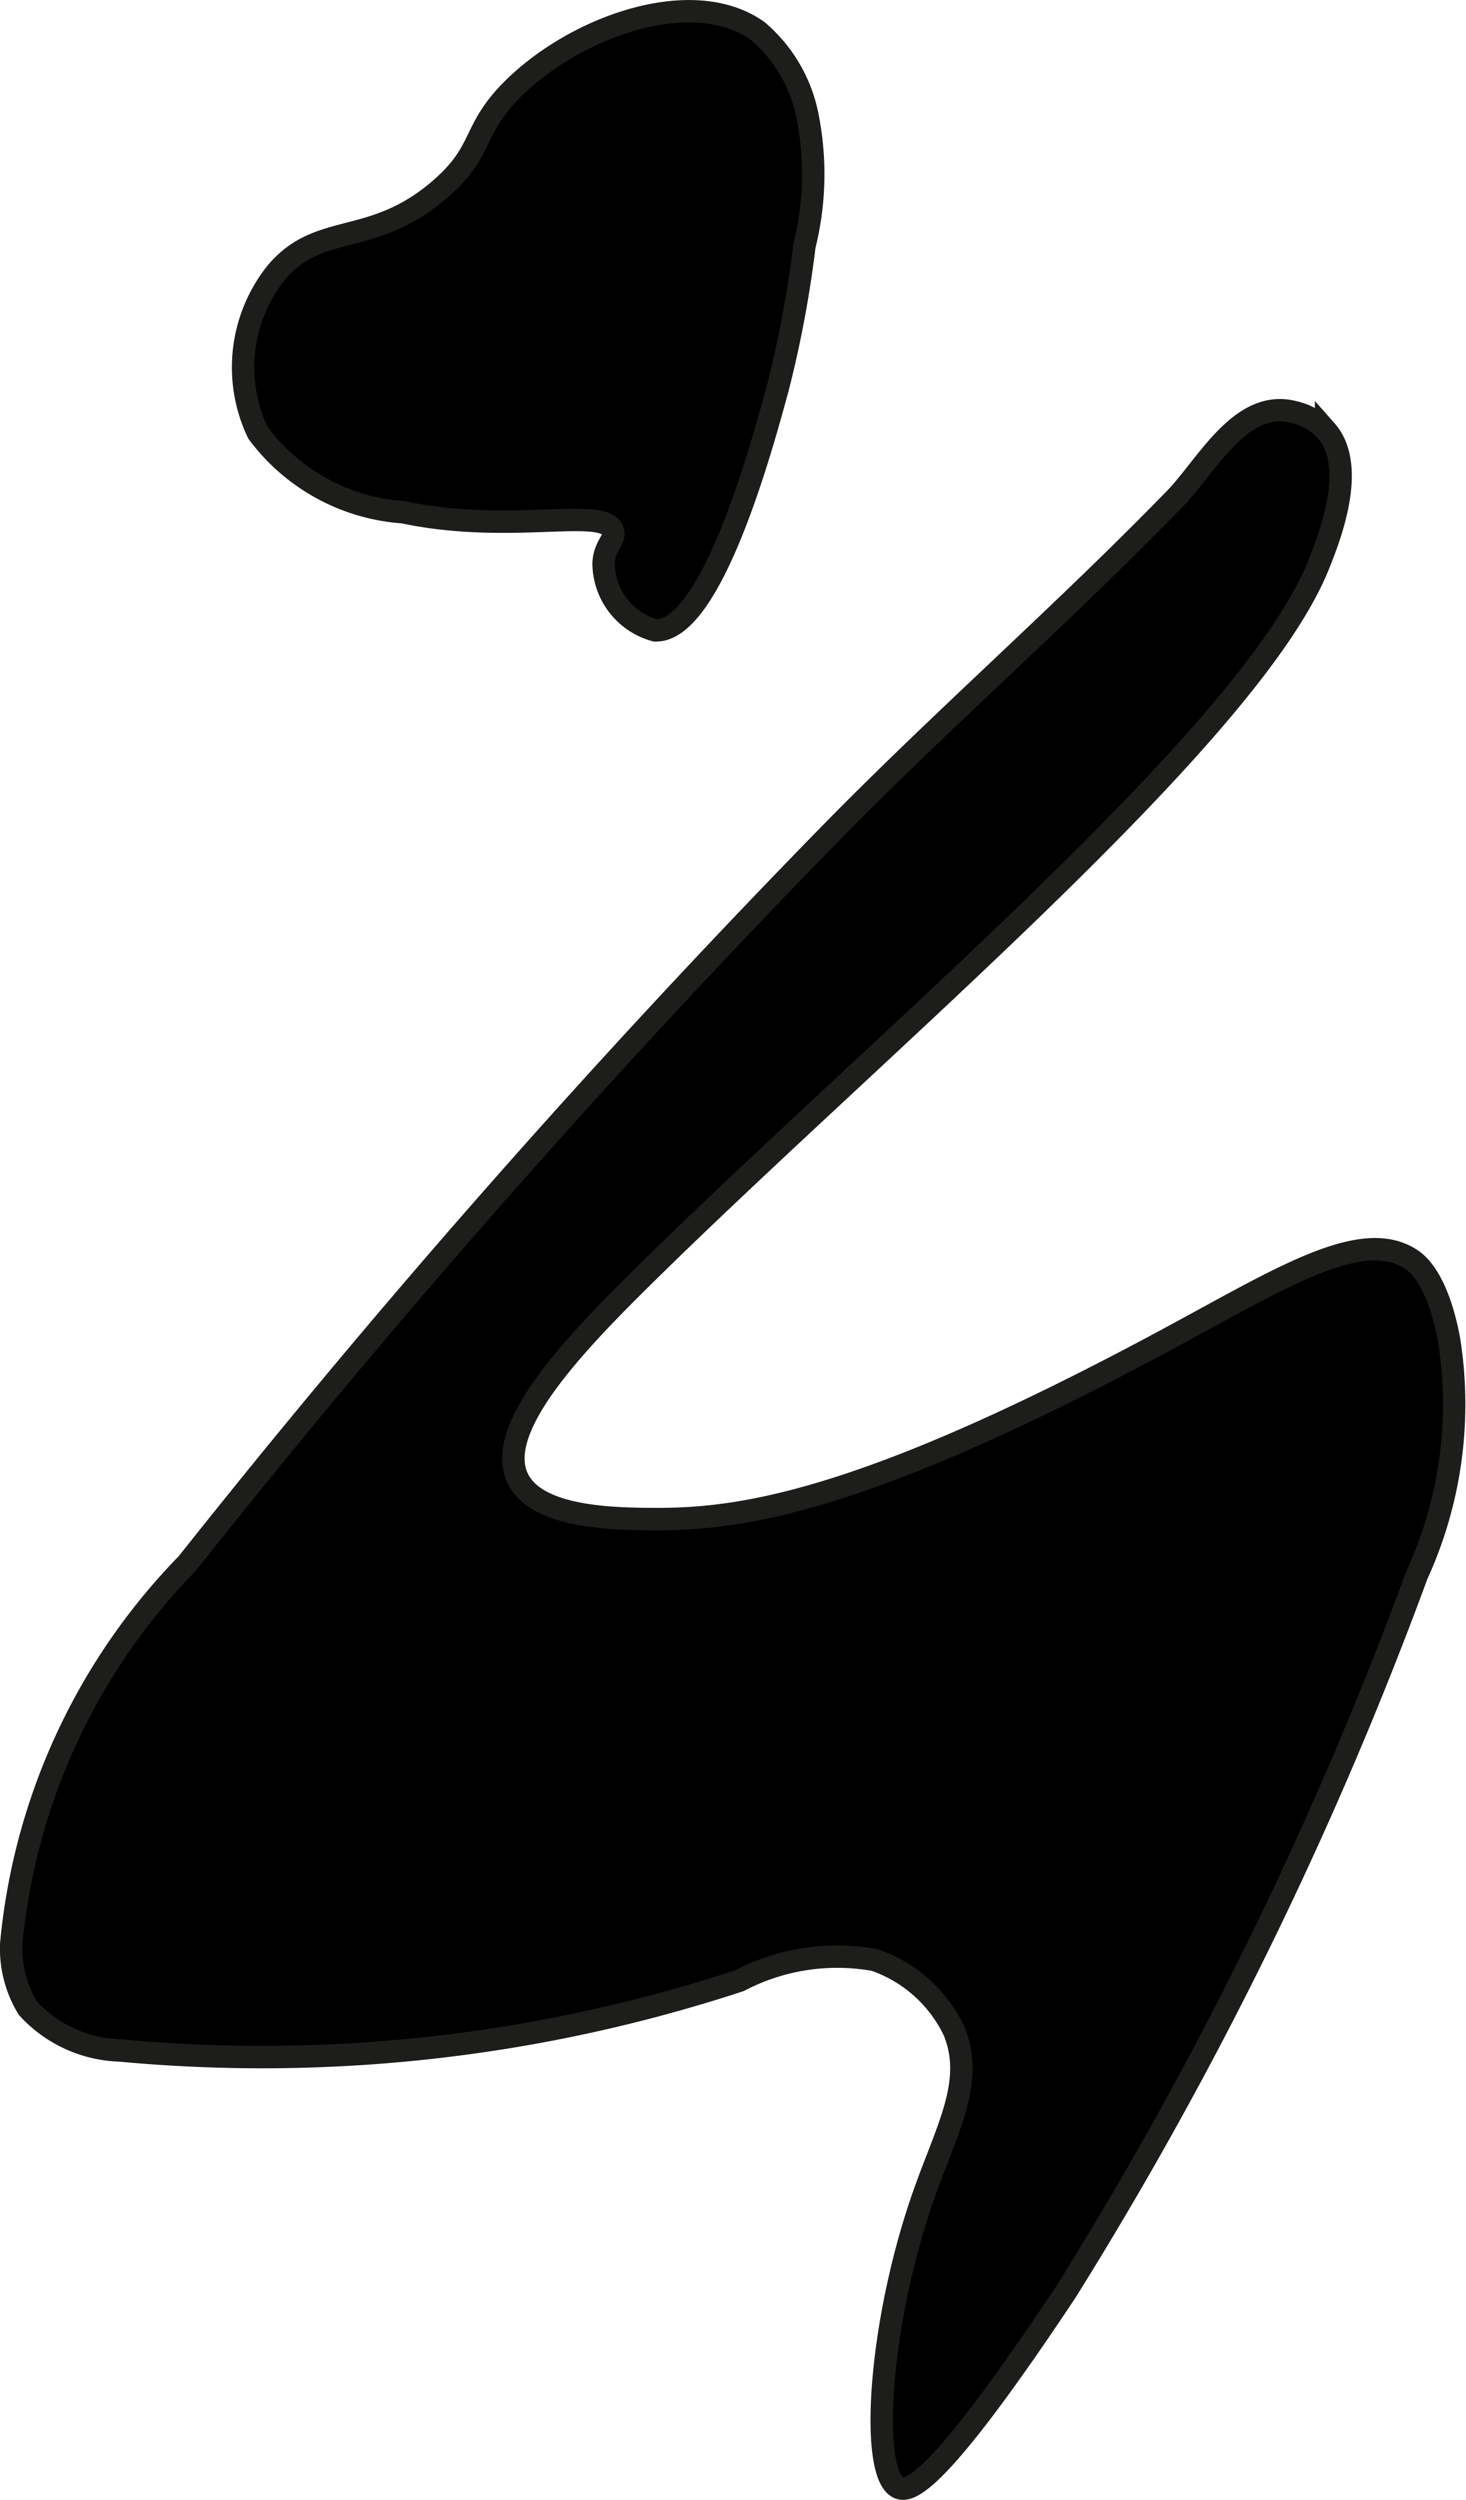
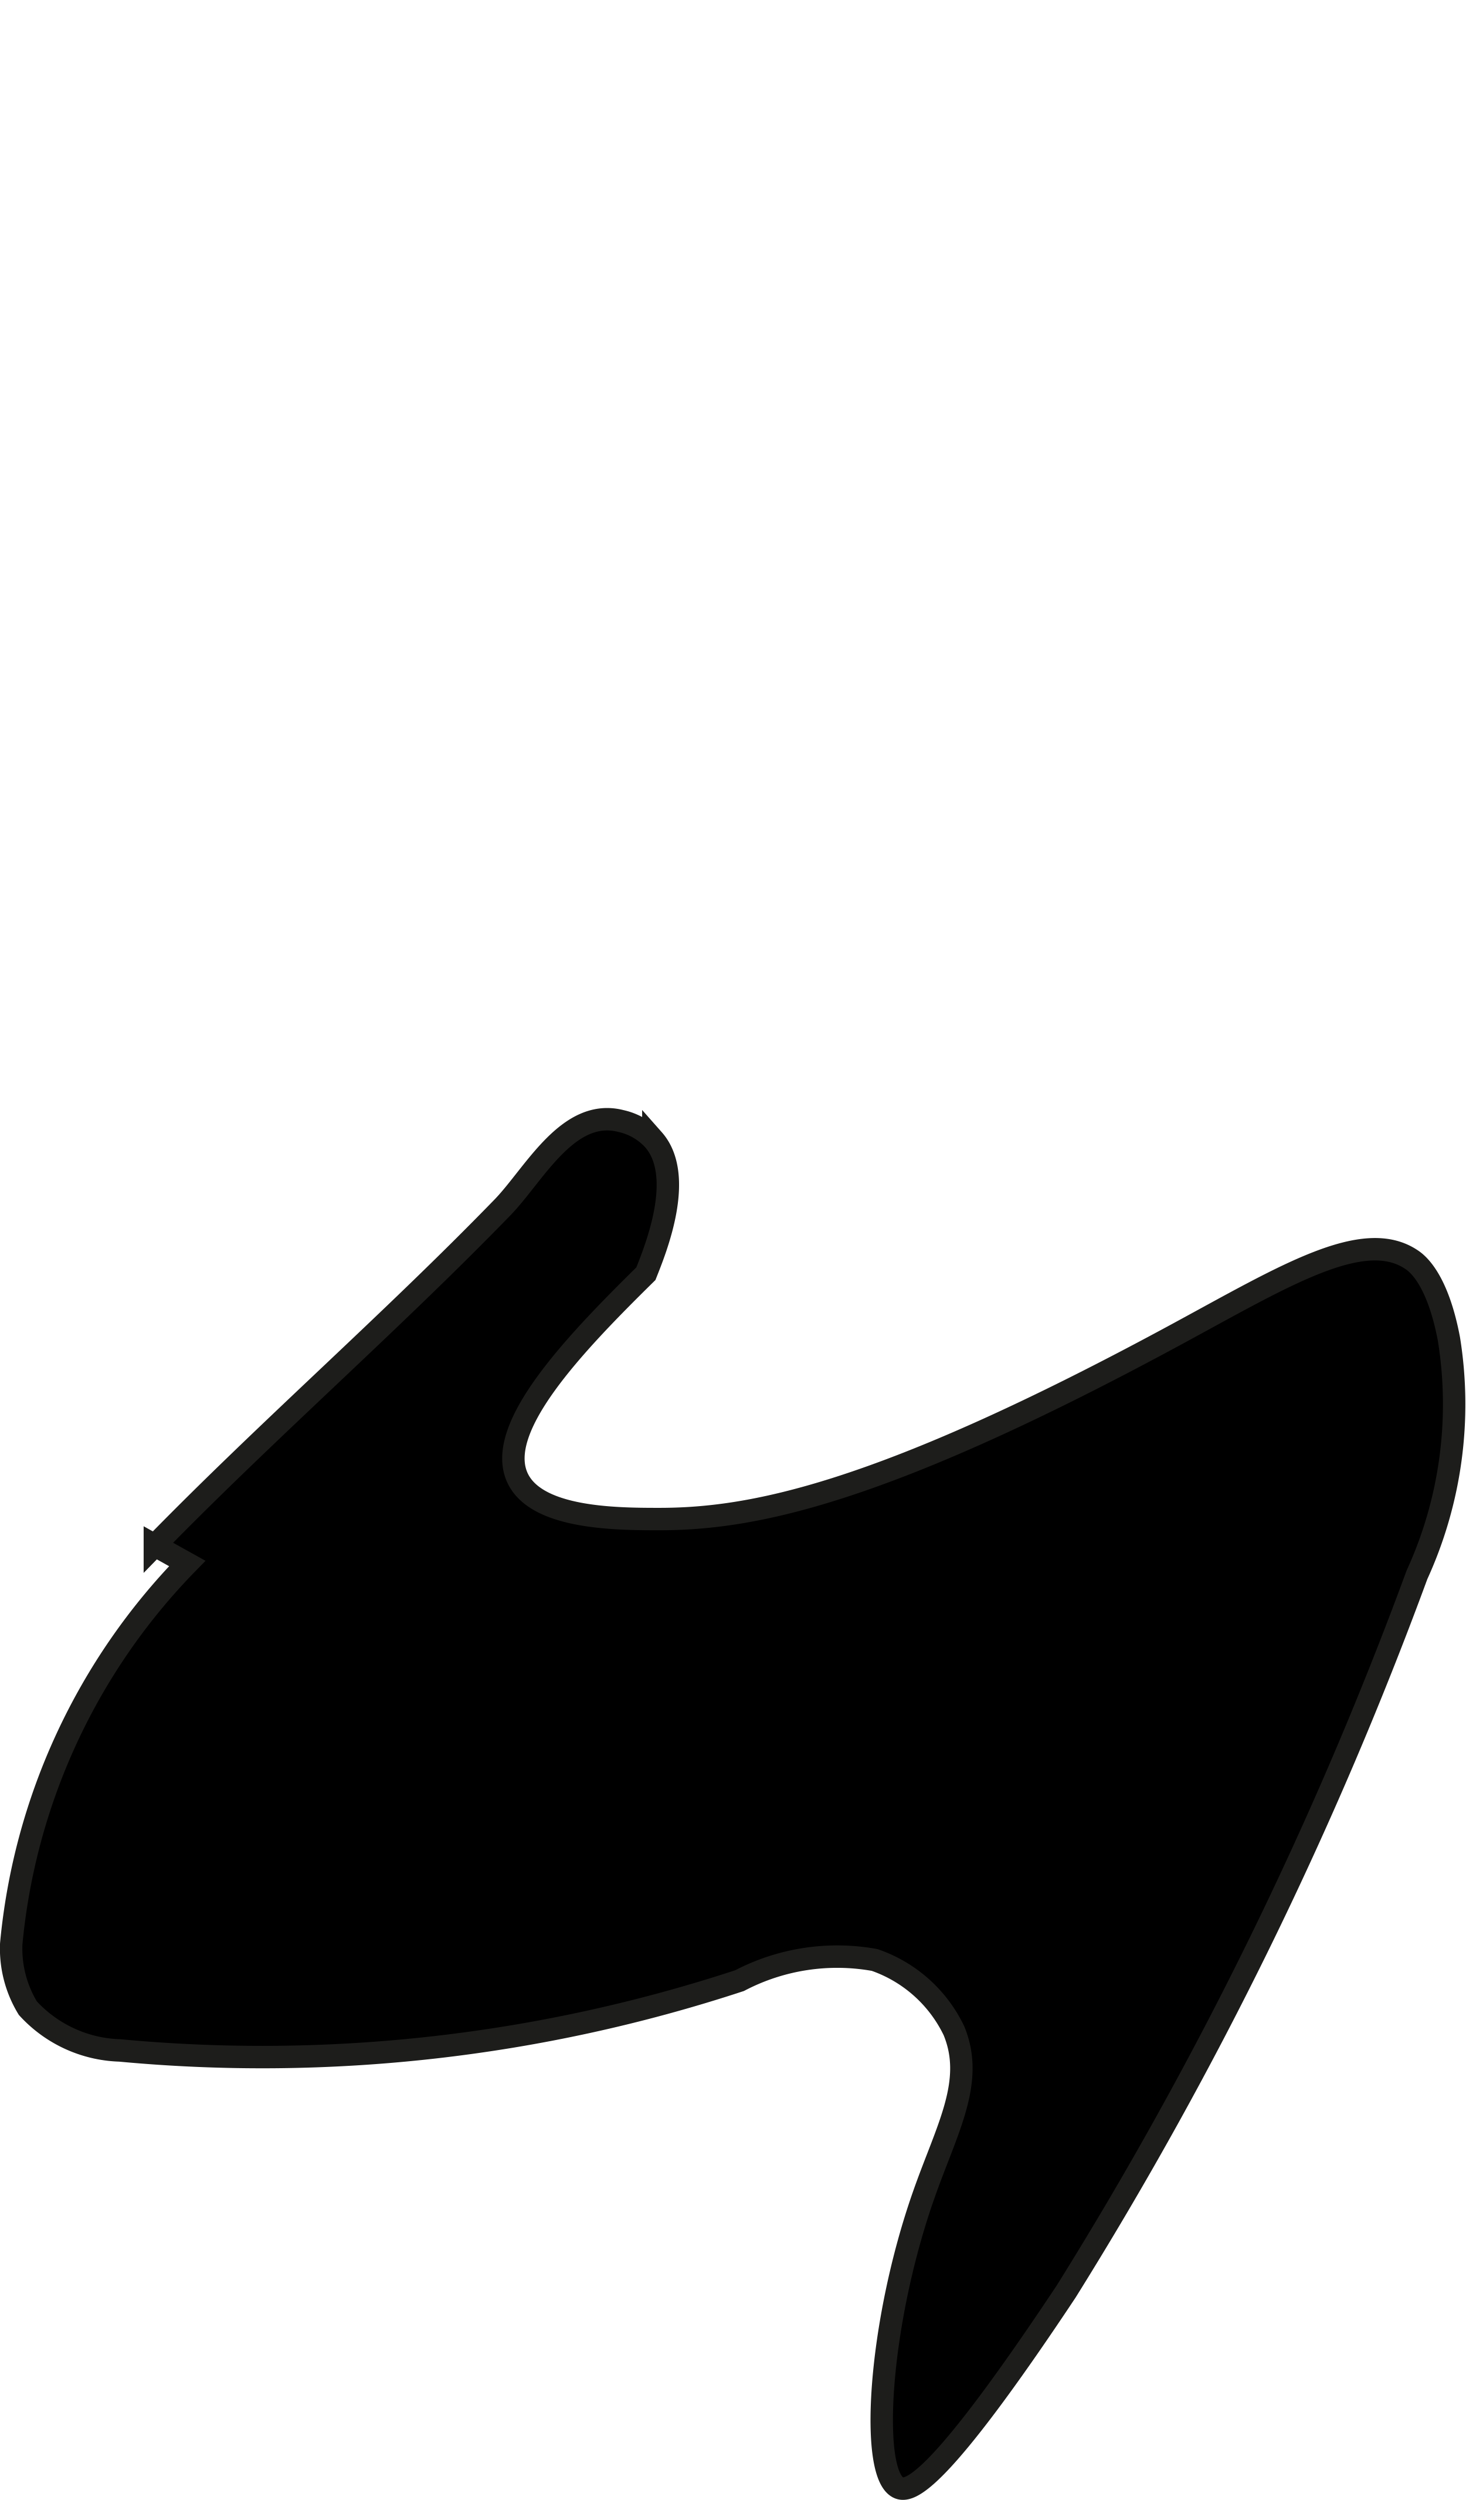
<svg xmlns="http://www.w3.org/2000/svg" version="1.1" width="3.461mm" height="5.899mm" viewBox="0 0 9.81 16.721">
  <defs>
    <style type="text/css">
      .a {
        stroke: #1d1d1b;
        stroke-miterlimit: 10;
        stroke-width: 0.15px;
      }
    </style>
  </defs>
-   <path class="a" d="M3.445.582c-.298.289-.194.42-.503.686-.456.392-.804.209-1.095.557a1.016,1.016,0,0,0-.121,1.07,1.326,1.326,0,0,0,.972.531c.721.153,1.347-.043,1.403.125.02.061-.058.096-.062.219a.468.468,0,0,0,.345.446c.378.014.716-1.235.823-1.63a7.463,7.463,0,0,0,.176-.941A1.986,1.986,0,0,0,5.406.789a.997.997,0,0,0-.336-.582C4.643-.097,3.875.166,3.445.582Z" />
-   <path class="a" d="M1.253,10.457A4.201,4.201,0,0,0,.075,13.001a.765.765,0,0,0,.111.43.87.87,0,0,0,.616.283,10.232,10.232,0,0,0,4.147-.467,1.41,1.41,0,0,1,.904-.138.923.923,0,0,1,.53.472c.142.342-.046.655-.202,1.1-.303.862-.364,1.871-.167,1.958.075.033.269-.031,1.12-1.312a25.989,25.989,0,0,0,2.348-4.794,2.741,2.741,0,0,0,.214-1.577c-.077-.407-.215-.508-.25-.531-.322-.217-.85.108-1.561.493-2.017,1.093-2.871,1.243-3.482,1.242-.3-0-.815-.007-.94-.275-.155-.333.372-.887.859-1.366C5.898,6.967,8.368,4.918,8.824,3.777c.067-.168.264-.655.05-.897a.418.418,0,0,0-.216-.124c-.356-.092-.582.36-.794.578-.752.774-1.571,1.487-2.326,2.26A62.722,62.722,0,0,0,1.253,10.457Z" />
+   <path class="a" d="M1.253,10.457A4.201,4.201,0,0,0,.075,13.001a.765.765,0,0,0,.111.43.87.87,0,0,0,.616.283,10.232,10.232,0,0,0,4.147-.467,1.41,1.41,0,0,1,.904-.138.923.923,0,0,1,.53.472c.142.342-.046.655-.202,1.1-.303.862-.364,1.871-.167,1.958.075.033.269-.031,1.12-1.312a25.989,25.989,0,0,0,2.348-4.794,2.741,2.741,0,0,0,.214-1.577c-.077-.407-.215-.508-.25-.531-.322-.217-.85.108-1.561.493-2.017,1.093-2.871,1.243-3.482,1.242-.3-0-.815-.007-.94-.275-.155-.333.372-.887.859-1.366c.067-.168.264-.655.05-.897a.418.418,0,0,0-.216-.124c-.356-.092-.582.36-.794.578-.752.774-1.571,1.487-2.326,2.26A62.722,62.722,0,0,0,1.253,10.457Z" />
</svg>